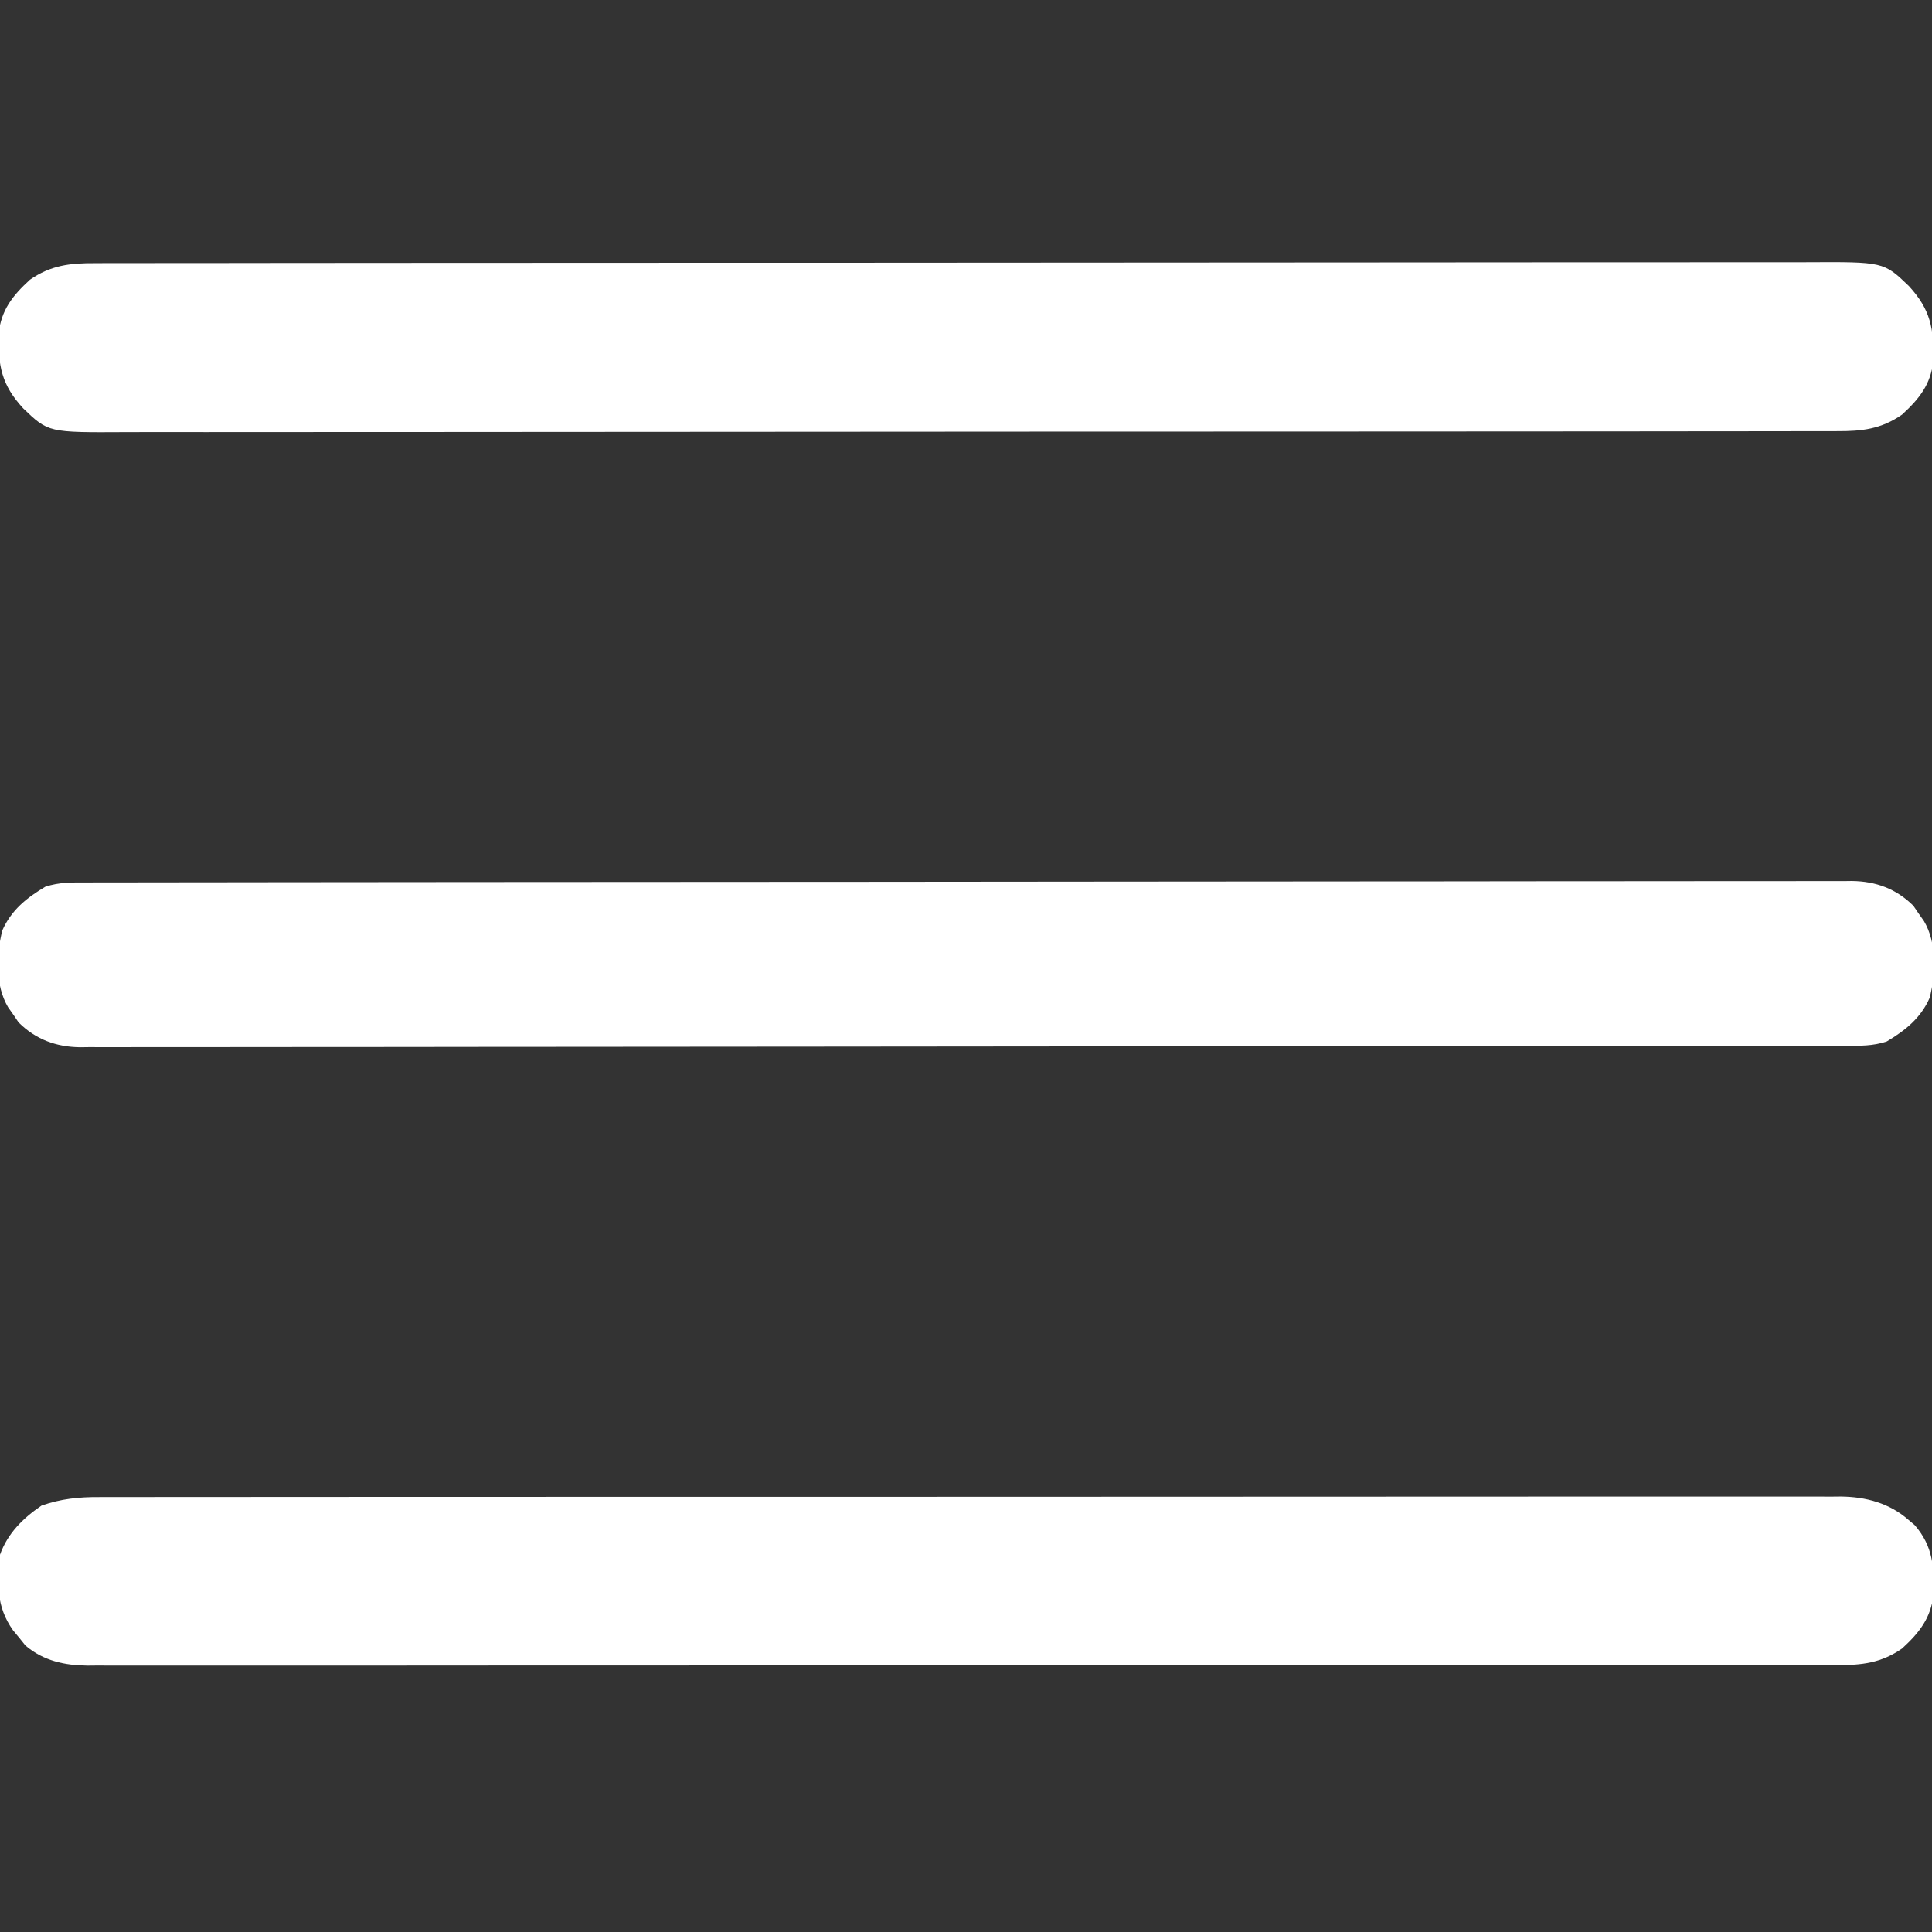
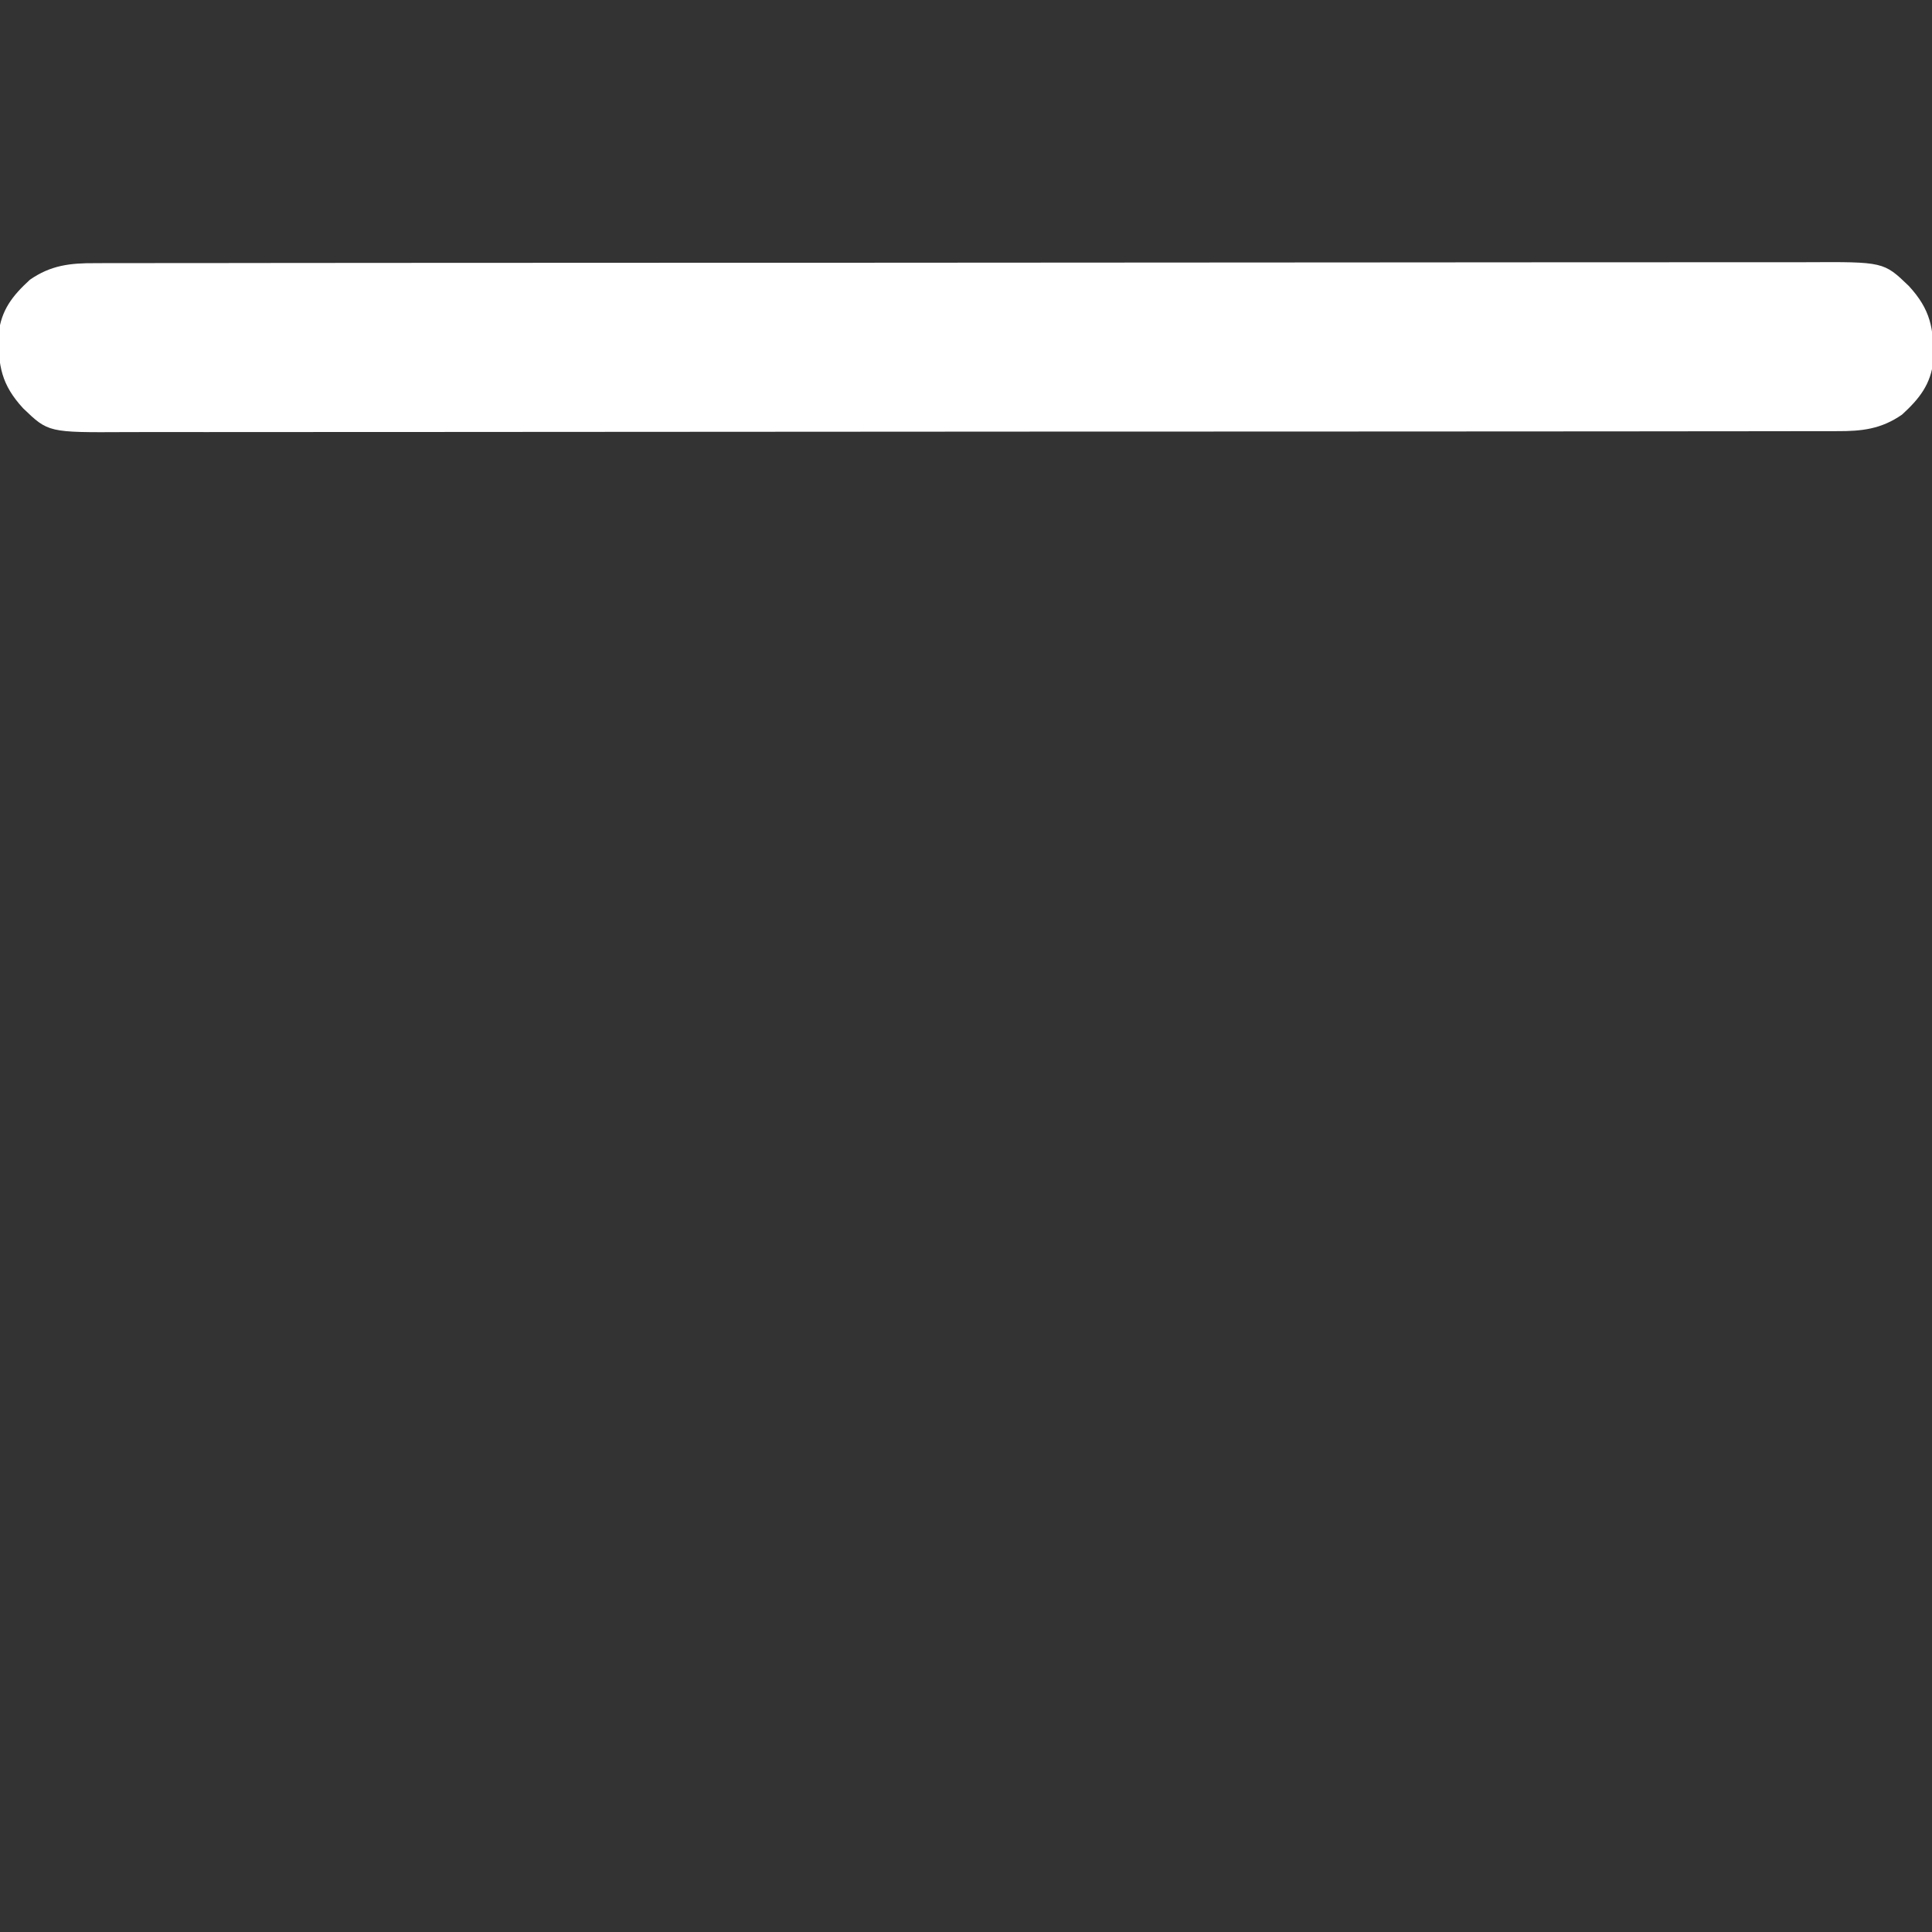
<svg xmlns="http://www.w3.org/2000/svg" id="SvgjsSvg1001" width="288" height="288" version="1.1">
  <rect width="100%" height="100%" fill="#333333" stroke="none" />
  <defs id="SvgjsDefs1002" />
  <g id="SvgjsG1008">
    <svg viewBox="0 0 288 288" width="288" height="288">
      <svg viewBox="0 0 512 512" width="288" height="288">
-         <path fill="#ffffff" d="M0 0 C0.809 -0.003 1.619 -0.006 2.453 -0.01 C5.164 -0.018 7.875 -0.012 10.586 -0.006 C12.55 -0.009 14.513 -0.013 16.477 -0.018 C21.873 -0.028 27.269 -0.026 32.665 -0.022 C38.484 -0.019 44.304 -0.028 50.123 -0.036 C61.524 -0.048 72.924 -0.05 84.324 -0.048 C93.589 -0.046 102.854 -0.048 112.118 -0.052 C114.095 -0.053 114.095 -0.053 116.112 -0.054 C118.118 -0.055 120.124 -0.056 122.129 -0.057 C140.778 -0.065 159.427 -0.069 178.076 -0.065 C178.779 -0.065 179.482 -0.065 180.206 -0.065 C183.769 -0.064 187.332 -0.063 190.895 -0.062 C191.602 -0.062 192.31 -0.062 193.039 -0.062 C194.47 -0.061 195.901 -0.061 197.332 -0.061 C219.601 -0.055 241.87 -0.063 264.139 -0.082 C289.159 -0.102 314.179 -0.113 339.199 -0.109 C352.447 -0.107 365.694 -0.11 378.942 -0.124 C390.219 -0.136 401.496 -0.137 412.773 -0.125 C418.527 -0.119 424.282 -0.118 430.037 -0.13 C435.304 -0.141 440.571 -0.138 445.838 -0.124 C447.745 -0.121 449.651 -0.124 451.557 -0.132 C454.148 -0.142 456.738 -0.133 459.328 -0.12 C460.069 -0.128 460.81 -0.135 461.573 -0.142 C468.176 -0.074 474.472 1.591 479.54 6.067 C480.082 6.527 480.625 6.987 481.184 7.462 C486.056 13.122 486.308 18.66 486.141 25.837 C485.378 32.137 482.361 35.944 477.79 40.129 C472.254 43.971 467.147 44.548 460.546 44.509 C459.329 44.514 459.329 44.514 458.087 44.519 C455.362 44.527 452.637 44.521 449.913 44.515 C447.942 44.518 445.97 44.522 443.999 44.527 C438.578 44.537 433.157 44.535 427.736 44.531 C421.892 44.528 416.047 44.537 410.202 44.545 C398.75 44.557 387.298 44.559 375.846 44.557 C366.54 44.555 357.233 44.557 347.926 44.561 C346.59 44.562 345.253 44.562 343.916 44.563 C341.901 44.564 339.887 44.565 337.872 44.566 C319.141 44.574 300.41 44.578 281.678 44.574 C280.619 44.574 280.619 44.574 279.538 44.574 C275.959 44.573 272.38 44.572 268.8 44.571 C268.089 44.571 267.379 44.571 266.646 44.571 C265.209 44.57 263.771 44.57 262.333 44.57 C239.964 44.564 217.594 44.572 195.225 44.591 C170.094 44.611 144.964 44.622 119.834 44.618 C117.154 44.618 114.475 44.617 111.796 44.617 C110.477 44.617 109.159 44.617 107.801 44.616 C98.505 44.616 89.209 44.623 79.913 44.633 C68.585 44.645 57.257 44.646 45.929 44.634 C40.148 44.628 34.367 44.627 28.585 44.639 C23.294 44.65 18.003 44.647 12.712 44.633 C10.797 44.63 8.882 44.633 6.967 44.64 C4.364 44.651 1.762 44.642 -0.84 44.629 C-1.584 44.637 -2.328 44.644 -3.095 44.651 C-9.168 44.589 -14.762 43.385 -19.515 39.352 C-20.054 38.681 -20.593 38.009 -21.148 37.317 C-21.979 36.313 -21.979 36.313 -22.828 35.29 C-27.283 29.015 -27.091 22.791 -26.273 15.254 C-24.217 9.564 -20.196 5.602 -15.273 2.254 C-10.132 0.448 -5.4 -0.032 0 0 Z " class="color000 svgShape colorfff" transform="translate(26.273 396.746)" />
-         <path fill="#ffffff" d="M0 0 C0.811 -0.004 1.623 -0.007 2.458 -0.011 C5.182 -0.02 7.906 -0.015 10.629 -0.01 C12.6 -0.014 14.57 -0.018 16.541 -0.024 C21.96 -0.036 27.379 -0.036 32.798 -0.033 C38.64 -0.033 44.483 -0.044 50.326 -0.054 C61.774 -0.07 73.222 -0.076 84.671 -0.077 C93.975 -0.078 103.279 -0.082 112.584 -0.088 C115.262 -0.09 117.94 -0.092 120.618 -0.094 C121.617 -0.094 121.617 -0.094 122.636 -0.095 C141.363 -0.107 160.091 -0.115 178.819 -0.114 C179.525 -0.114 180.231 -0.114 180.958 -0.114 C184.537 -0.114 188.116 -0.114 191.694 -0.114 C192.405 -0.114 193.116 -0.113 193.848 -0.113 C195.286 -0.113 196.723 -0.113 198.16 -0.113 C220.523 -0.112 242.886 -0.127 265.249 -0.154 C290.373 -0.185 315.497 -0.202 340.621 -0.2 C353.924 -0.2 367.227 -0.205 380.53 -0.227 C391.855 -0.245 403.181 -0.249 414.506 -0.236 C420.286 -0.229 426.065 -0.229 431.844 -0.246 C437.135 -0.262 442.425 -0.259 447.716 -0.242 C449.63 -0.239 451.544 -0.242 453.457 -0.254 C474.008 -0.365 474.008 -0.365 480.675 6.037 C486.443 12.3 487.333 17.284 487.201 25.769 C486.511 32.122 483.482 35.923 478.884 40.132 C473.35 43.972 468.243 44.551 461.643 44.515 C460.427 44.52 460.427 44.52 459.185 44.525 C456.461 44.534 453.738 44.53 451.014 44.525 C449.044 44.528 447.073 44.533 445.103 44.538 C439.684 44.551 434.265 44.55 428.846 44.548 C423.003 44.548 417.16 44.559 411.318 44.568 C399.869 44.585 388.421 44.59 376.973 44.591 C367.668 44.592 358.364 44.596 349.06 44.603 C346.382 44.605 343.704 44.606 341.025 44.608 C340.027 44.609 340.027 44.609 339.008 44.609 C320.28 44.622 301.553 44.63 282.825 44.629 C282.119 44.629 281.413 44.629 280.685 44.629 C277.107 44.629 273.528 44.628 269.949 44.628 C269.238 44.628 268.528 44.628 267.795 44.628 C266.358 44.628 264.921 44.628 263.483 44.628 C241.12 44.627 218.758 44.642 196.395 44.669 C171.271 44.7 146.146 44.717 121.022 44.715 C107.719 44.714 94.416 44.72 81.114 44.741 C69.788 44.76 58.463 44.764 47.137 44.75 C41.358 44.744 35.579 44.744 29.799 44.761 C24.509 44.777 19.218 44.774 13.928 44.756 C12.014 44.753 10.1 44.757 8.186 44.768 C-12.365 44.88 -12.365 44.88 -19.031 38.478 C-24.799 32.215 -25.689 27.231 -25.557 18.746 C-24.867 12.392 -21.839 8.592 -17.241 4.382 C-11.706 0.542 -6.6 -0.036 0 0 Z " class="color000 svgShape colorfff" transform="translate(25.178 69.743)" />
-         <path fill="#ffffff" d="M0 0 C1.222 -0.004 1.222 -0.004 2.469 -0.007 C5.223 -0.014 7.977 -0.013 10.731 -0.013 C12.716 -0.016 14.701 -0.02 16.686 -0.024 C22.16 -0.034 27.633 -0.038 33.106 -0.04 C39.002 -0.044 44.898 -0.054 50.794 -0.063 C64.368 -0.082 77.941 -0.092 91.515 -0.1 C98.222 -0.104 104.928 -0.11 111.634 -0.115 C134.587 -0.133 157.54 -0.148 180.493 -0.155 C181.934 -0.156 183.375 -0.156 184.816 -0.157 C185.531 -0.157 186.245 -0.157 186.982 -0.157 C190.603 -0.159 194.224 -0.16 197.845 -0.161 C198.564 -0.161 199.282 -0.161 200.023 -0.162 C223.325 -0.17 246.627 -0.193 269.928 -0.226 C294.559 -0.26 319.19 -0.28 343.821 -0.283 C346.525 -0.283 349.228 -0.284 351.932 -0.284 C352.597 -0.284 353.263 -0.284 353.949 -0.285 C364.002 -0.287 374.054 -0.3 384.107 -0.319 C395.541 -0.341 406.976 -0.349 418.41 -0.339 C424.246 -0.335 430.082 -0.337 435.917 -0.356 C441.259 -0.374 446.6 -0.373 451.941 -0.357 C453.875 -0.355 455.808 -0.359 457.741 -0.371 C460.369 -0.386 462.995 -0.376 465.622 -0.361 C466.373 -0.371 467.125 -0.381 467.899 -0.392 C474.25 -0.309 479.621 1.658 484.184 6.169 C484.639 6.838 485.094 7.507 485.563 8.197 C486.036 8.868 486.509 9.54 486.997 10.232 C490.444 16.041 490.132 24.161 488.512 30.556 C486.151 35.923 482.099 39.183 477.126 42.134 C473.453 43.358 470.075 43.276 466.251 43.268 C465.436 43.271 464.622 43.273 463.782 43.276 C461.028 43.282 458.274 43.282 455.52 43.281 C453.535 43.285 451.55 43.288 449.565 43.293 C444.092 43.303 438.618 43.306 433.145 43.309 C427.249 43.313 421.353 43.322 415.457 43.331 C401.884 43.35 388.31 43.36 374.736 43.369 C368.03 43.373 361.323 43.378 354.617 43.383 C331.664 43.401 308.711 43.416 285.759 43.424 C284.318 43.424 282.876 43.425 281.435 43.425 C280.72 43.425 280.006 43.426 279.269 43.426 C275.648 43.427 272.027 43.428 268.406 43.429 C267.688 43.43 266.969 43.43 266.229 43.43 C242.927 43.438 219.625 43.461 196.323 43.494 C171.692 43.528 147.061 43.548 122.43 43.551 C119.727 43.552 117.023 43.552 114.32 43.553 C113.321 43.553 113.321 43.553 112.302 43.553 C102.25 43.555 92.197 43.569 82.144 43.588 C70.71 43.609 59.276 43.617 47.841 43.608 C42.005 43.603 36.17 43.605 30.334 43.625 C24.993 43.642 19.651 43.641 14.31 43.626 C12.377 43.623 10.443 43.628 8.51 43.639 C5.883 43.655 3.256 43.645 0.629 43.629 C-0.498 43.645 -0.498 43.645 -1.648 43.66 C-7.999 43.577 -13.369 41.611 -17.933 37.099 C-18.616 36.096 -18.616 36.096 -19.312 35.072 C-20.021 34.064 -20.021 34.064 -20.745 33.037 C-24.193 27.228 -23.881 19.108 -22.261 12.712 C-19.9 7.346 -15.848 4.086 -10.874 1.134 C-7.202 -0.09 -3.824 -0.007 0 0 Z " class="color000 svgShape colorfff" transform="translate(22.874 233.866)" />
+         <path fill="#ffffff" d="M0 0 C0.811 -0.004 1.623 -0.007 2.458 -0.011 C5.182 -0.02 7.906 -0.015 10.629 -0.01 C12.6 -0.014 14.57 -0.018 16.541 -0.024 C21.96 -0.036 27.379 -0.036 32.798 -0.033 C38.64 -0.033 44.483 -0.044 50.326 -0.054 C61.774 -0.07 73.222 -0.076 84.671 -0.077 C93.975 -0.078 103.279 -0.082 112.584 -0.088 C115.262 -0.09 117.94 -0.092 120.618 -0.094 C121.617 -0.094 121.617 -0.094 122.636 -0.095 C141.363 -0.107 160.091 -0.115 178.819 -0.114 C179.525 -0.114 180.231 -0.114 180.958 -0.114 C184.537 -0.114 188.116 -0.114 191.694 -0.114 C192.405 -0.114 193.116 -0.113 193.848 -0.113 C195.286 -0.113 196.723 -0.113 198.16 -0.113 C220.523 -0.112 242.886 -0.127 265.249 -0.154 C290.373 -0.185 315.497 -0.202 340.621 -0.2 C353.924 -0.2 367.227 -0.205 380.53 -0.227 C420.286 -0.229 426.065 -0.229 431.844 -0.246 C437.135 -0.262 442.425 -0.259 447.716 -0.242 C449.63 -0.239 451.544 -0.242 453.457 -0.254 C474.008 -0.365 474.008 -0.365 480.675 6.037 C486.443 12.3 487.333 17.284 487.201 25.769 C486.511 32.122 483.482 35.923 478.884 40.132 C473.35 43.972 468.243 44.551 461.643 44.515 C460.427 44.52 460.427 44.52 459.185 44.525 C456.461 44.534 453.738 44.53 451.014 44.525 C449.044 44.528 447.073 44.533 445.103 44.538 C439.684 44.551 434.265 44.55 428.846 44.548 C423.003 44.548 417.16 44.559 411.318 44.568 C399.869 44.585 388.421 44.59 376.973 44.591 C367.668 44.592 358.364 44.596 349.06 44.603 C346.382 44.605 343.704 44.606 341.025 44.608 C340.027 44.609 340.027 44.609 339.008 44.609 C320.28 44.622 301.553 44.63 282.825 44.629 C282.119 44.629 281.413 44.629 280.685 44.629 C277.107 44.629 273.528 44.628 269.949 44.628 C269.238 44.628 268.528 44.628 267.795 44.628 C266.358 44.628 264.921 44.628 263.483 44.628 C241.12 44.627 218.758 44.642 196.395 44.669 C171.271 44.7 146.146 44.717 121.022 44.715 C107.719 44.714 94.416 44.72 81.114 44.741 C69.788 44.76 58.463 44.764 47.137 44.75 C41.358 44.744 35.579 44.744 29.799 44.761 C24.509 44.777 19.218 44.774 13.928 44.756 C12.014 44.753 10.1 44.757 8.186 44.768 C-12.365 44.88 -12.365 44.88 -19.031 38.478 C-24.799 32.215 -25.689 27.231 -25.557 18.746 C-24.867 12.392 -21.839 8.592 -17.241 4.382 C-11.706 0.542 -6.6 -0.036 0 0 Z " class="color000 svgShape colorfff" transform="translate(25.178 69.743)" />
      </svg>
    </svg>
  </g>
</svg>